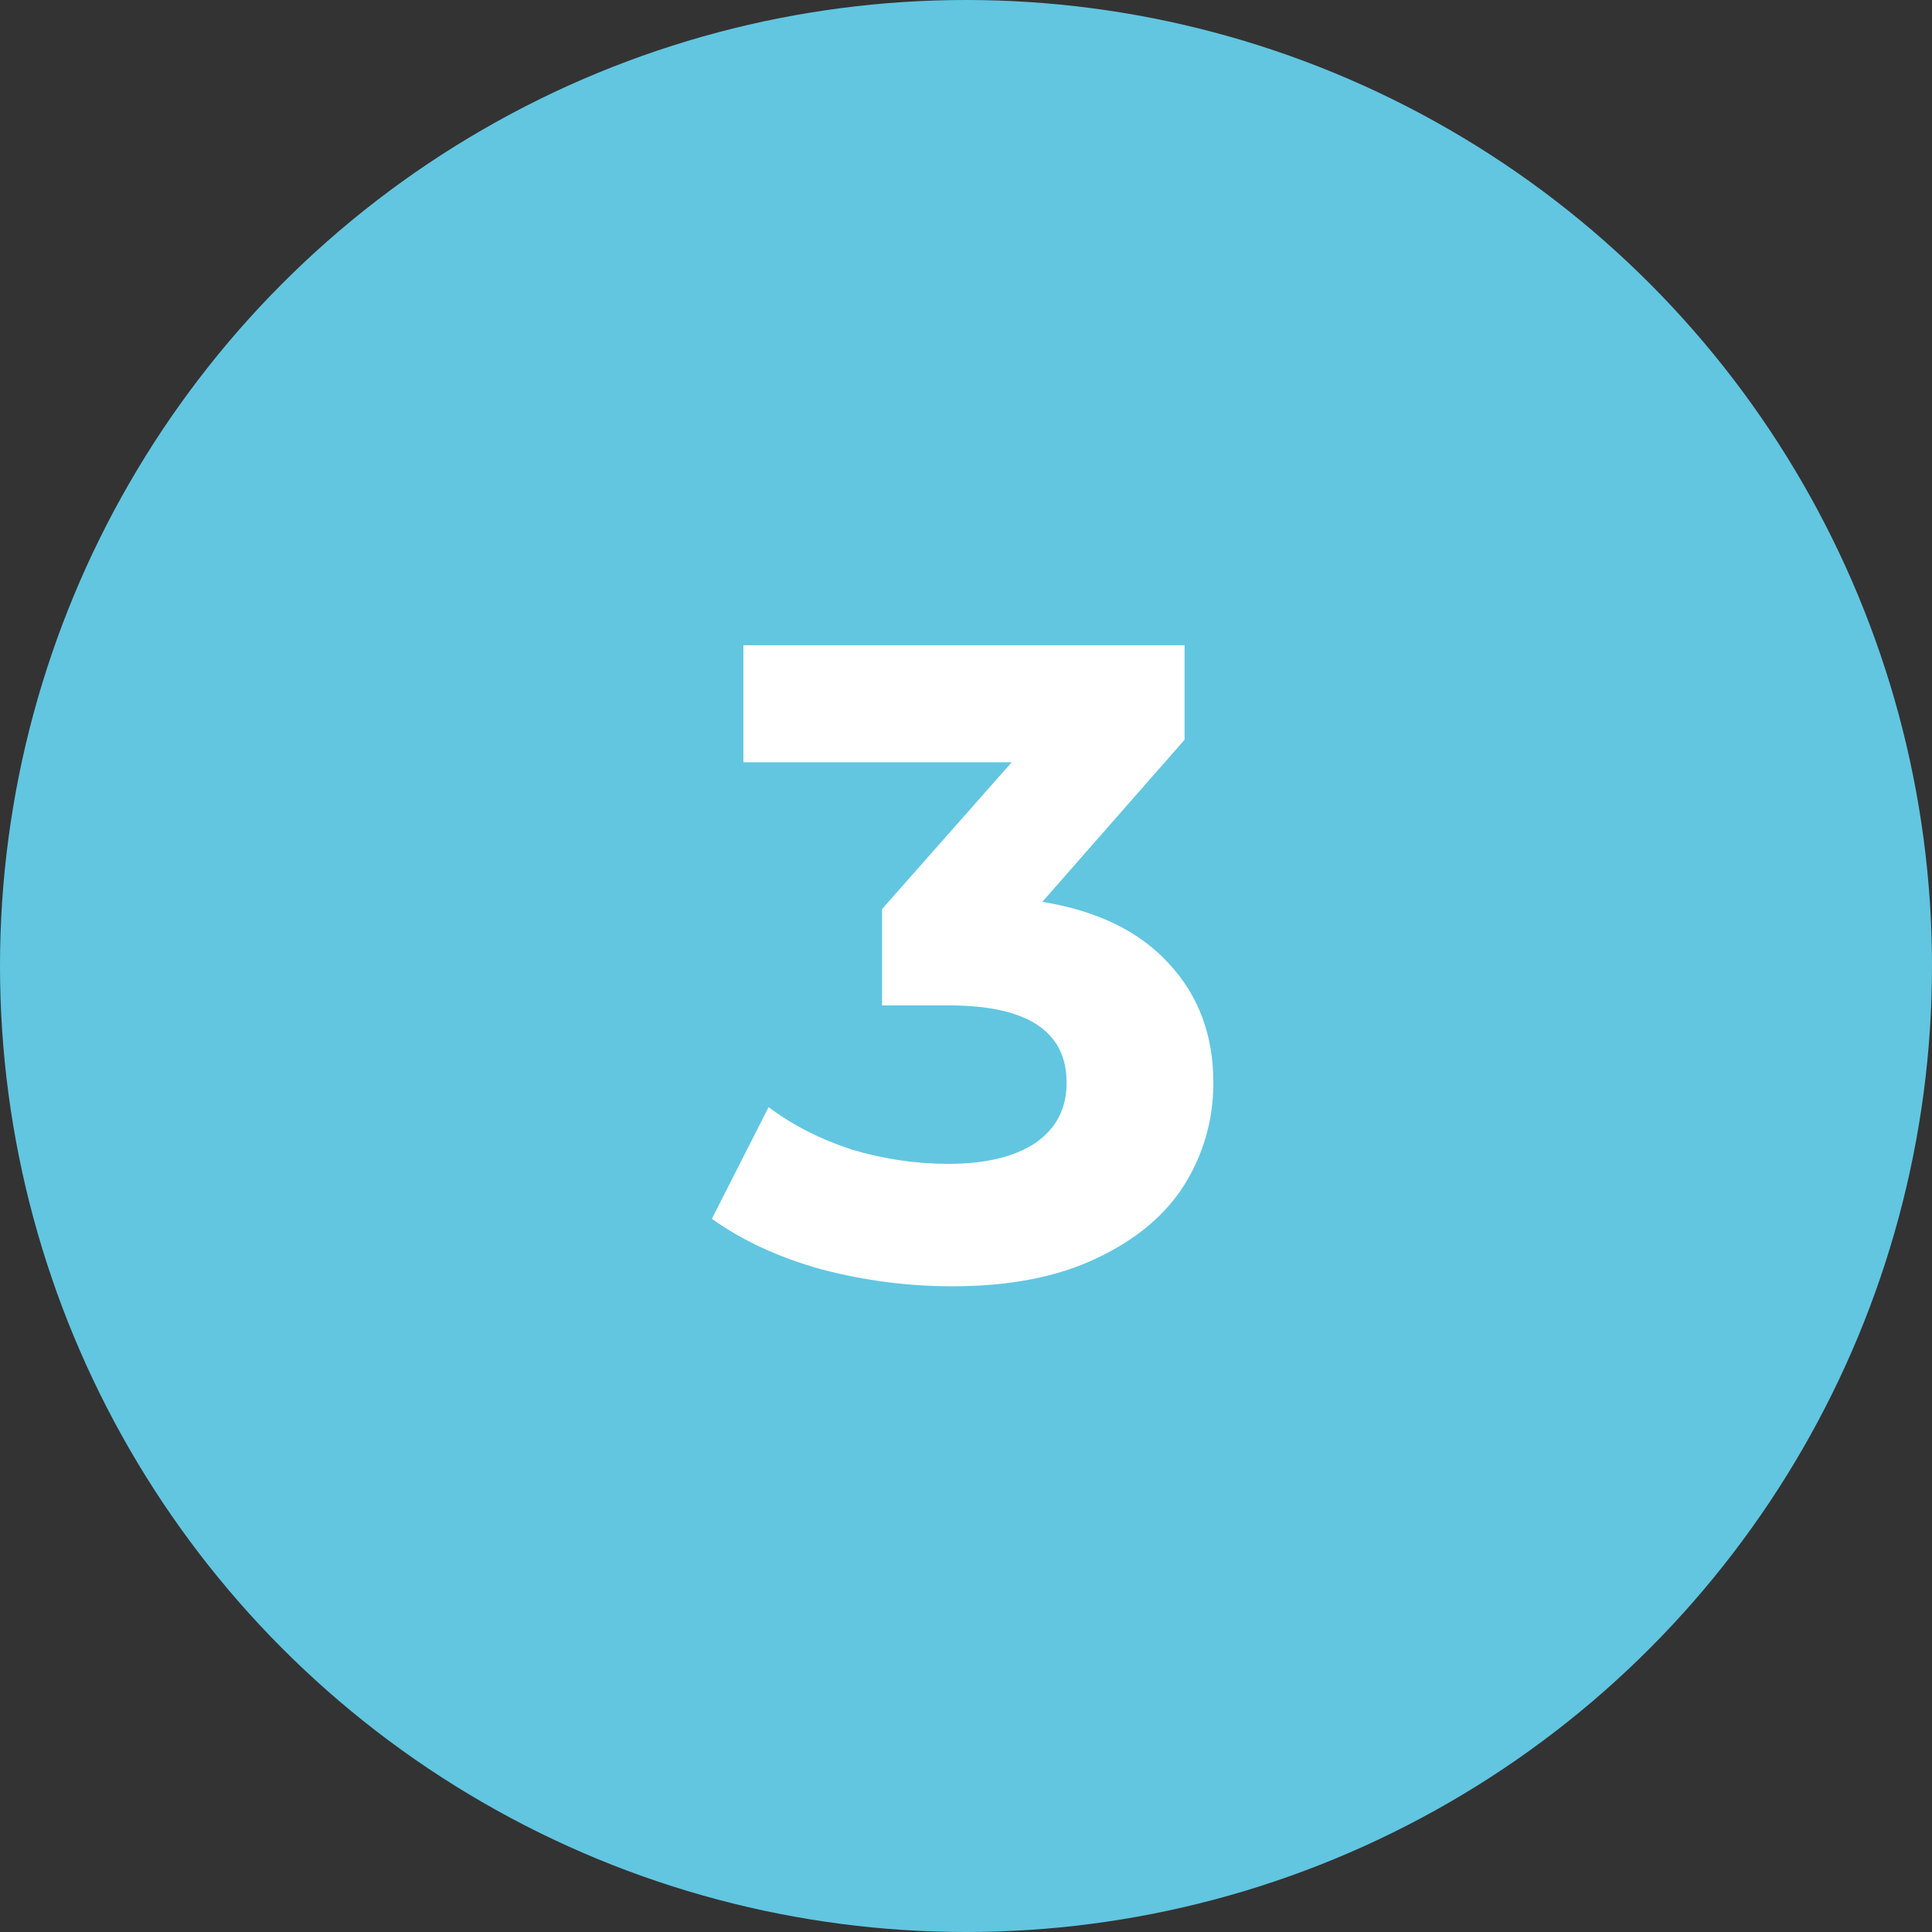
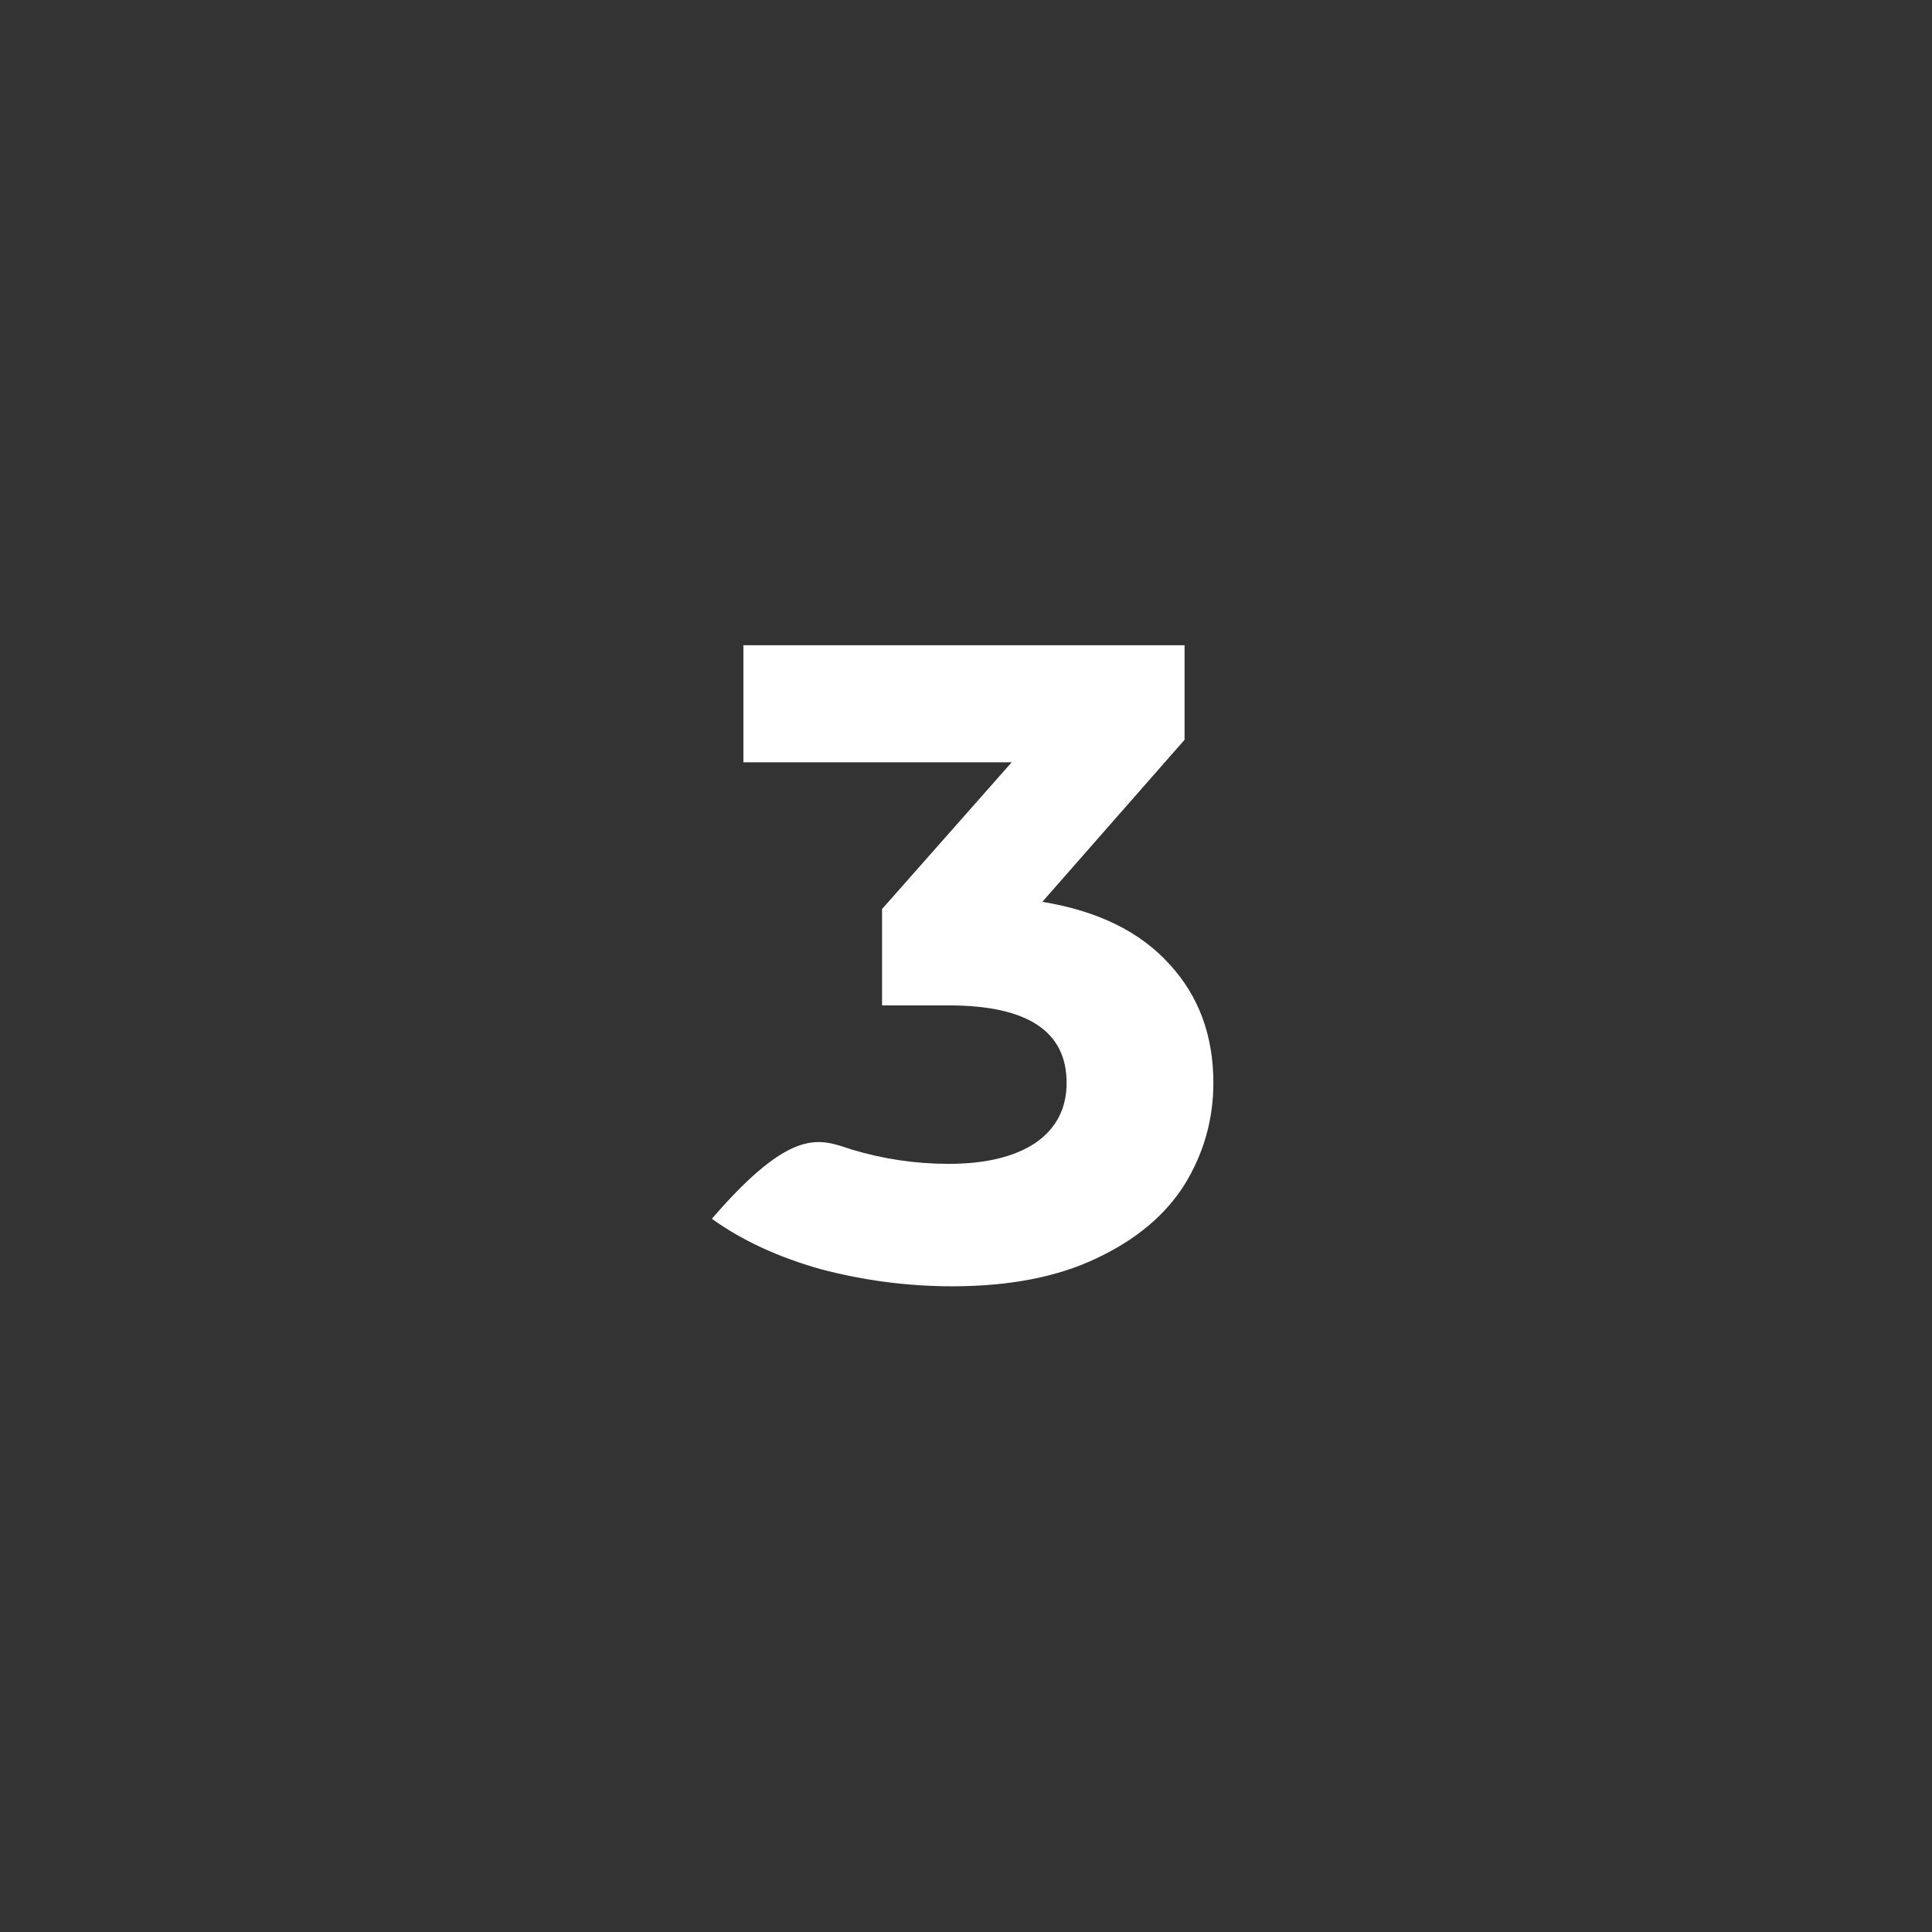
<svg xmlns="http://www.w3.org/2000/svg" width="103" height="103" viewBox="0 0 103 103" fill="none">
  <rect x="0" y="0" width="103" height="103" fill="#333333" stroke="none" />
-   <circle cx="51.5" cy="51.5" r="51.5" fill="#62C6E1" />
-   <path d="M55.568 48.08C58.512 48.56 60.768 49.664 62.336 51.392C63.904 53.088 64.688 55.2 64.688 57.728C64.688 59.68 64.176 61.488 63.152 63.152C62.128 64.784 60.56 66.096 58.448 67.088C56.368 68.08 53.808 68.576 50.768 68.576C48.4 68.576 46.064 68.272 43.76 67.664C41.488 67.024 39.552 66.128 37.952 64.976L40.976 59.024C42.256 59.984 43.728 60.736 45.392 61.28C47.088 61.792 48.816 62.048 50.576 62.048C52.528 62.048 54.064 61.68 55.184 60.944C56.304 60.176 56.864 59.104 56.864 57.728C56.864 54.976 54.768 53.6 50.576 53.6H47.024V48.464L53.936 40.64H39.632V34.4H63.152V39.44L55.568 48.08Z" fill="white" />
+   <path d="M55.568 48.08C58.512 48.56 60.768 49.664 62.336 51.392C63.904 53.088 64.688 55.2 64.688 57.728C64.688 59.68 64.176 61.488 63.152 63.152C62.128 64.784 60.56 66.096 58.448 67.088C56.368 68.08 53.808 68.576 50.768 68.576C48.4 68.576 46.064 68.272 43.76 67.664C41.488 67.024 39.552 66.128 37.952 64.976C42.256 59.984 43.728 60.736 45.392 61.28C47.088 61.792 48.816 62.048 50.576 62.048C52.528 62.048 54.064 61.68 55.184 60.944C56.304 60.176 56.864 59.104 56.864 57.728C56.864 54.976 54.768 53.6 50.576 53.6H47.024V48.464L53.936 40.64H39.632V34.4H63.152V39.44L55.568 48.08Z" fill="white" />
</svg>